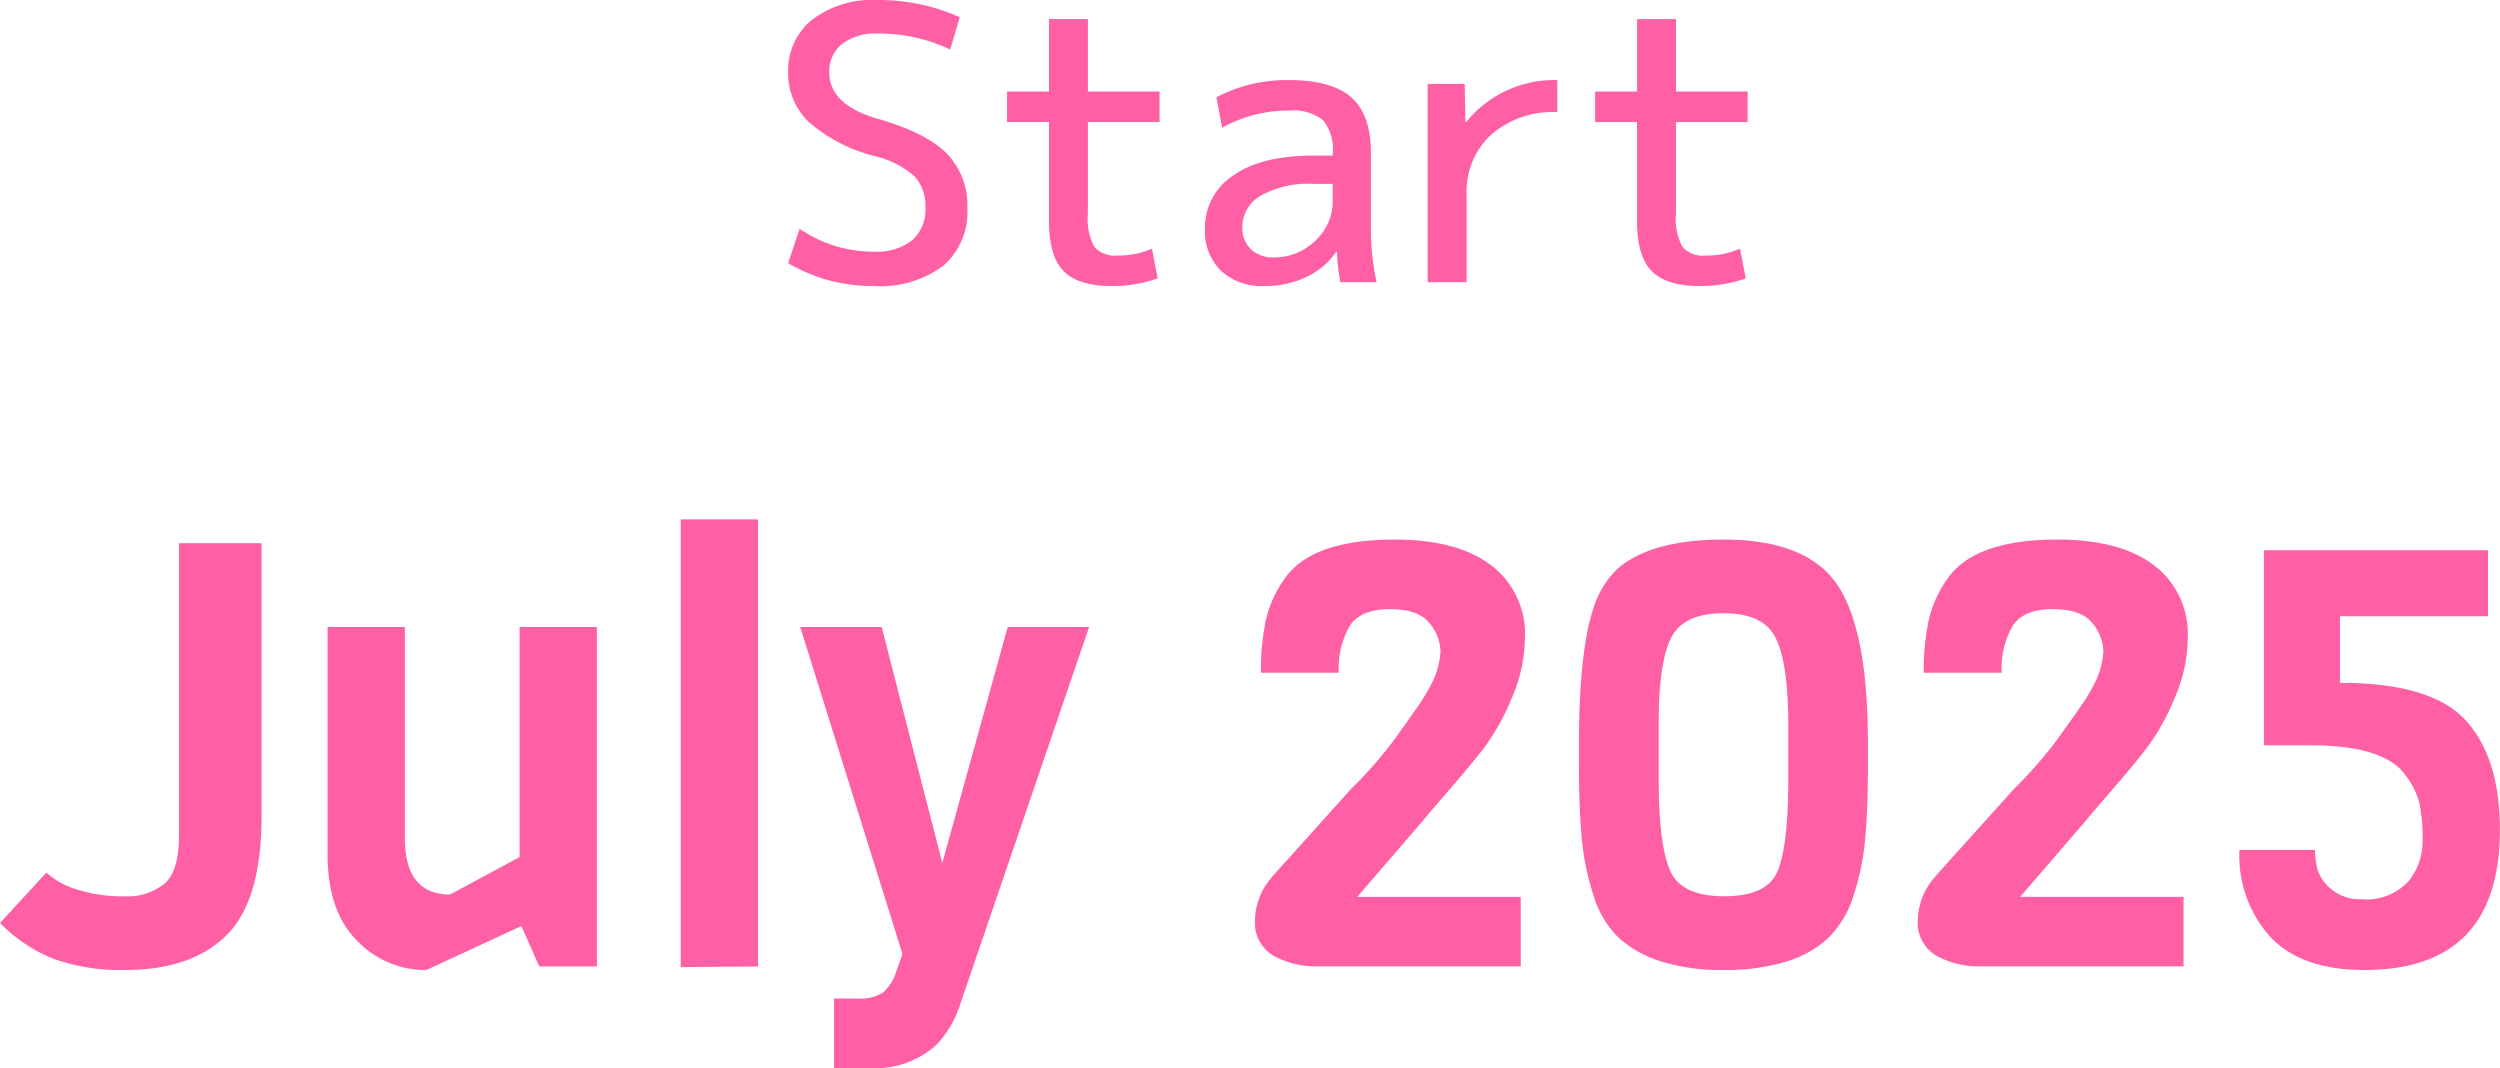
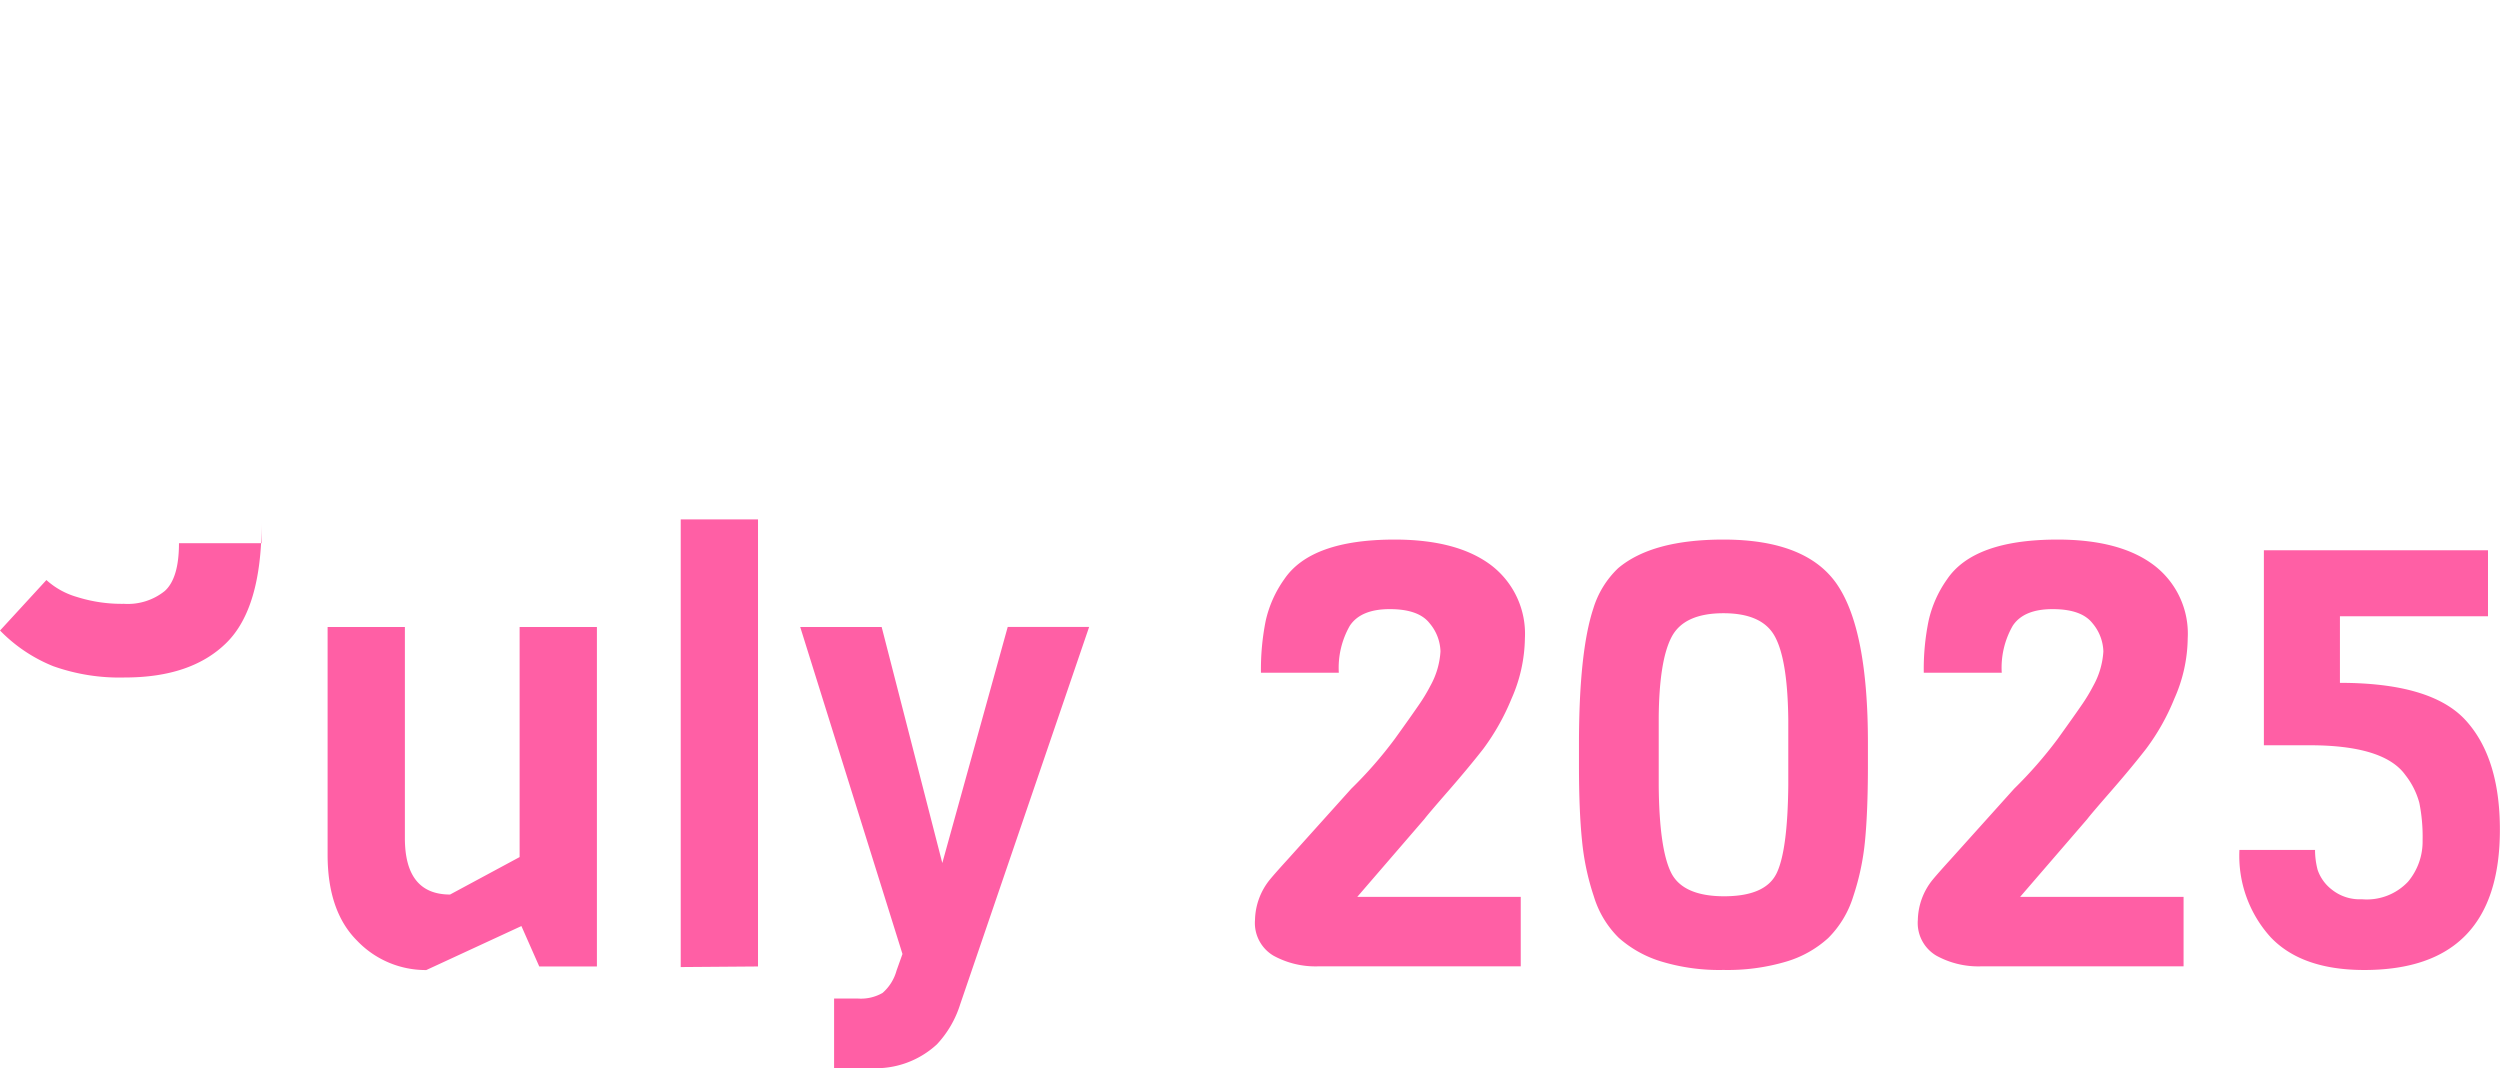
<svg xmlns="http://www.w3.org/2000/svg" id="txt_onair-en.svg" width="222.876" height="95.218" viewBox="0 0 222.876 95.218">
  <defs>
    <style>
      .cls-1 {
        fill: #ff5fa5;
        fill-rule: evenodd;
      }
    </style>
  </defs>
-   <path id="Start" class="cls-1" d="M951.056,551.765l0.85-2.89a17.757,17.757,0,0,0-7.31-1.53,8.907,8.907,0,0,0-5.865,1.768,5.8,5.8,0,0,0-2.125,4.692,5.982,5.982,0,0,0,1.887,4.454,14.235,14.235,0,0,0,5.933,3.026,8.107,8.107,0,0,1,3.468,1.8,3.924,3.924,0,0,1,.952,2.788,3.6,3.6,0,0,1-1.19,2.89,5.076,5.076,0,0,1-3.4,1.02,11.72,11.72,0,0,1-6.63-2.04l-1.02,3.06a14.693,14.693,0,0,0,7.65,2.04,9.379,9.379,0,0,0,6.171-1.8,6.353,6.353,0,0,0,2.159-5.168,6.613,6.613,0,0,0-1.853-4.862q-1.852-1.869-6.307-3.128-4.148-1.257-4.148-4.08a3.126,3.126,0,0,1,1.122-2.533,4.864,4.864,0,0,1,3.2-.935,14.661,14.661,0,0,1,6.46,1.428h0Zm12.274-2.72h-3.468v6.46h-3.74v2.72h3.74v8.84q0,3.129,1.309,4.454t4.3,1.326a12.216,12.216,0,0,0,4.08-.68l-0.51-2.652a7.379,7.379,0,0,1-3.06.612,2.451,2.451,0,0,1-2.074-.765,5.311,5.311,0,0,1-.578-2.975v-8.16h6.392v-2.72H963.33v-6.46Zm21.828,16.15a4.79,4.79,0,0,1-1.564,3.621,5.213,5.213,0,0,1-3.706,1.479,2.8,2.8,0,0,1-2.023-.731,2.62,2.62,0,0,1-.765-1.989,3.189,3.189,0,0,1,1.649-2.788,8.764,8.764,0,0,1,4.709-1.054h1.7V565.2Zm-9.962,6.29a5.339,5.339,0,0,0,3.842,1.36,8.579,8.579,0,0,0,3.791-.816,6.489,6.489,0,0,0,2.635-2.244h0.068a18.231,18.231,0,0,0,.306,2.72h3.23a22.338,22.338,0,0,1-.51-4.76v-6.8q0-3.366-1.734-4.913t-5.576-1.547a13.462,13.462,0,0,0-6.46,1.53l0.51,2.72a11.93,11.93,0,0,1,5.95-1.53,4.306,4.306,0,0,1,3.043.85,4.122,4.122,0,0,1,.867,2.992v0.17h-1.7q-4.692,0-7.191,1.785a5.555,5.555,0,0,0-2.5,4.743A4.917,4.917,0,0,0,975.2,571.485Zm21.862-13.26H996.99l-0.068-3.4h-3.3v17.68h3.468v-7.82a6.925,6.925,0,0,1,2.176-5.321,8.346,8.346,0,0,1,5.912-2.023v-2.856a10.091,10.091,0,0,0-8.122,3.74h0Zm18.7-9.18h-3.47v6.46h-3.74v2.72h3.74v8.84c0,2.086.44,3.57,1.31,4.454s2.3,1.326,4.3,1.326a12.2,12.2,0,0,0,4.08-.68l-0.51-2.652a7.4,7.4,0,0,1-3.06.612,2.432,2.432,0,0,1-2.07-.765,5.264,5.264,0,0,1-.58-2.975v-8.16h6.39v-2.72h-6.39v-6.46Z" transform="translate(-866.344 -547.344)" />
-   <path id="July_2025" data-name="July 2025" class="cls-1" d="M882.3,595.769v26.076q0,3.129-1.272,4.267a5.262,5.262,0,0,1-3.631,1.139,13.235,13.235,0,0,1-4.187-.609,6.893,6.893,0,0,1-2.729-1.511l-4.134,4.5a13.794,13.794,0,0,0,4.743,3.18,17.6,17.6,0,0,0,6.387,1.007q5.934,0,9.063-3.1t3.127-10.68V595.769H882.3Zm37.258,7.473h-6.89v20.511l-6.2,3.339q-4.029,0-4.028-5.035V603.242h-6.89v20.3q0,5.037,2.623,7.659a8.448,8.448,0,0,0,6.175,2.623l8.48-3.922,1.59,3.6h5.141V603.242Zm14.363-9.593h-6.89v39.909l6.89-.053V593.649Zm22.26,9.593-5.83,21.041-5.406-21.041h-7.261l9.116,29.15-0.53,1.484a4.058,4.058,0,0,1-1.246,1.988,3.858,3.858,0,0,1-2.2.5h-2.12v6.2h3.233a8.027,8.027,0,0,0,5.936-2.12,9.251,9.251,0,0,0,2.067-3.551l11.5-33.655h-7.261ZM1001.92,627.3H987.345l5.989-6.943q0.318-.423,2.12-2.491t3.127-3.763a20.5,20.5,0,0,0,2.519-4.478,13.707,13.707,0,0,0,1.19-5.38,7.688,7.688,0,0,0-3.02-6.519q-3.021-2.277-8.586-2.279-7.473,0-9.858,3.551a10.226,10.226,0,0,0-1.643,3.684,21.933,21.933,0,0,0-.424,4.637H985.7a7.564,7.564,0,0,1,.98-4.187q0.981-1.482,3.551-1.484t3.551,1.246a4.051,4.051,0,0,1,.981,2.517,7.165,7.165,0,0,1-.9,3.074,15.325,15.325,0,0,1-1.06,1.749q-0.69,1.008-2.12,2.995a37.14,37.14,0,0,1-3.869,4.425l-5.671,6.307q-1.113,1.221-1.59,1.8a5.9,5.9,0,0,0-1.325,3.6,3.382,3.382,0,0,0,1.643,3.18,7.789,7.789,0,0,0,3.975.954h18.073v-6.2Zm28.22-27.825q-2.73-4.026-10.15-4.028c-4.24,0-7.36.848-9.38,2.544a8.306,8.306,0,0,0-2.22,3.6q-1.275,3.87-1.28,12.031v2.014q0,3.975.27,6.625a22.313,22.313,0,0,0,1.06,5.009,8.709,8.709,0,0,0,2.22,3.683,10.156,10.156,0,0,0,3.74,2.094,17.824,17.824,0,0,0,5.59.768,18.35,18.35,0,0,0,5.59-.742,9.61,9.61,0,0,0,3.74-2.093,8.95,8.95,0,0,0,2.23-3.684,22.417,22.417,0,0,0,1.06-4.982q0.255-2.649.26-6.572v-2.173Q1032.87,603.509,1030.14,599.479Zm-5.43,25.758c-0.67,1.344-2.23,2.014-4.66,2.014s-4.02-.7-4.72-2.093-1.08-3.983-1.11-7.765v-6.1q0.045-5.088,1.16-7.181t4.61-2.094q3.5,0,4.61,2.12c0.75,1.414,1.13,3.869,1.17,7.367v5.883Q1025.71,623.225,1024.71,625.237Zm36.3,2.067h-14.57l5.99-6.943c0.21-.282.92-1.113,2.12-2.491s2.24-2.631,3.12-3.763a19.82,19.82,0,0,0,2.52-4.478,13.533,13.533,0,0,0,1.19-5.38,7.663,7.663,0,0,0-3.02-6.519q-3.015-2.277-8.58-2.279-7.47,0-9.86,3.551a10.236,10.236,0,0,0-1.64,3.684,21.446,21.446,0,0,0-.43,4.637h6.95a7.513,7.513,0,0,1,.98-4.187c0.65-.988,1.83-1.484,3.55-1.484s2.89,0.416,3.55,1.246a4.073,4.073,0,0,1,.98,2.517,7.162,7.162,0,0,1-.9,3.074,15.472,15.472,0,0,1-1.06,1.749c-0.46.672-1.17,1.67-2.12,2.995a38.187,38.187,0,0,1-3.87,4.425l-5.67,6.307q-1.11,1.221-1.59,1.8a5.874,5.874,0,0,0-1.33,3.6,3.379,3.379,0,0,0,1.65,3.18,7.769,7.769,0,0,0,3.97.954h18.07v-6.2Zm7.16-13.515h4.08q6.63,0,8.53,2.65a6.911,6.911,0,0,1,1.25,2.491,15.32,15.32,0,0,1,.29,3.339,5.564,5.564,0,0,1-1.3,3.684,5.043,5.043,0,0,1-4.11,1.563,3.969,3.969,0,0,1-2.7-.874,3.752,3.752,0,0,1-1.25-1.749,7.1,7.1,0,0,1-.23-1.776h-6.74a10.793,10.793,0,0,0,2.79,7.791q2.775,2.916,8.34,2.915,12.09,0,12.09-12.508,0-6.411-3.05-9.752t-11.21-3.339v-5.936h13.2v-5.883h-19.98v17.384Z" transform="translate(-866.344 -547.344)" />
+   <path id="July_2025" data-name="July 2025" class="cls-1" d="M882.3,595.769q0,3.129-1.272,4.267a5.262,5.262,0,0,1-3.631,1.139,13.235,13.235,0,0,1-4.187-.609,6.893,6.893,0,0,1-2.729-1.511l-4.134,4.5a13.794,13.794,0,0,0,4.743,3.18,17.6,17.6,0,0,0,6.387,1.007q5.934,0,9.063-3.1t3.127-10.68V595.769H882.3Zm37.258,7.473h-6.89v20.511l-6.2,3.339q-4.029,0-4.028-5.035V603.242h-6.89v20.3q0,5.037,2.623,7.659a8.448,8.448,0,0,0,6.175,2.623l8.48-3.922,1.59,3.6h5.141V603.242Zm14.363-9.593h-6.89v39.909l6.89-.053V593.649Zm22.26,9.593-5.83,21.041-5.406-21.041h-7.261l9.116,29.15-0.53,1.484a4.058,4.058,0,0,1-1.246,1.988,3.858,3.858,0,0,1-2.2.5h-2.12v6.2h3.233a8.027,8.027,0,0,0,5.936-2.12,9.251,9.251,0,0,0,2.067-3.551l11.5-33.655h-7.261ZM1001.92,627.3H987.345l5.989-6.943q0.318-.423,2.12-2.491t3.127-3.763a20.5,20.5,0,0,0,2.519-4.478,13.707,13.707,0,0,0,1.19-5.38,7.688,7.688,0,0,0-3.02-6.519q-3.021-2.277-8.586-2.279-7.473,0-9.858,3.551a10.226,10.226,0,0,0-1.643,3.684,21.933,21.933,0,0,0-.424,4.637H985.7a7.564,7.564,0,0,1,.98-4.187q0.981-1.482,3.551-1.484t3.551,1.246a4.051,4.051,0,0,1,.981,2.517,7.165,7.165,0,0,1-.9,3.074,15.325,15.325,0,0,1-1.06,1.749q-0.69,1.008-2.12,2.995a37.14,37.14,0,0,1-3.869,4.425l-5.671,6.307q-1.113,1.221-1.59,1.8a5.9,5.9,0,0,0-1.325,3.6,3.382,3.382,0,0,0,1.643,3.18,7.789,7.789,0,0,0,3.975.954h18.073v-6.2Zm28.22-27.825q-2.73-4.026-10.15-4.028c-4.24,0-7.36.848-9.38,2.544a8.306,8.306,0,0,0-2.22,3.6q-1.275,3.87-1.28,12.031v2.014q0,3.975.27,6.625a22.313,22.313,0,0,0,1.06,5.009,8.709,8.709,0,0,0,2.22,3.683,10.156,10.156,0,0,0,3.74,2.094,17.824,17.824,0,0,0,5.59.768,18.35,18.35,0,0,0,5.59-.742,9.61,9.61,0,0,0,3.74-2.093,8.95,8.95,0,0,0,2.23-3.684,22.417,22.417,0,0,0,1.06-4.982q0.255-2.649.26-6.572v-2.173Q1032.87,603.509,1030.14,599.479Zm-5.43,25.758c-0.67,1.344-2.23,2.014-4.66,2.014s-4.02-.7-4.72-2.093-1.08-3.983-1.11-7.765v-6.1q0.045-5.088,1.16-7.181t4.61-2.094q3.5,0,4.61,2.12c0.75,1.414,1.13,3.869,1.17,7.367v5.883Q1025.71,623.225,1024.71,625.237Zm36.3,2.067h-14.57l5.99-6.943c0.21-.282.92-1.113,2.12-2.491s2.24-2.631,3.12-3.763a19.82,19.82,0,0,0,2.52-4.478,13.533,13.533,0,0,0,1.19-5.38,7.663,7.663,0,0,0-3.02-6.519q-3.015-2.277-8.58-2.279-7.47,0-9.86,3.551a10.236,10.236,0,0,0-1.64,3.684,21.446,21.446,0,0,0-.43,4.637h6.95a7.513,7.513,0,0,1,.98-4.187c0.65-.988,1.83-1.484,3.55-1.484s2.89,0.416,3.55,1.246a4.073,4.073,0,0,1,.98,2.517,7.162,7.162,0,0,1-.9,3.074,15.472,15.472,0,0,1-1.06,1.749c-0.46.672-1.17,1.67-2.12,2.995a38.187,38.187,0,0,1-3.87,4.425l-5.67,6.307q-1.11,1.221-1.59,1.8a5.874,5.874,0,0,0-1.33,3.6,3.379,3.379,0,0,0,1.65,3.18,7.769,7.769,0,0,0,3.97.954h18.07v-6.2Zm7.16-13.515h4.08q6.63,0,8.53,2.65a6.911,6.911,0,0,1,1.25,2.491,15.32,15.32,0,0,1,.29,3.339,5.564,5.564,0,0,1-1.3,3.684,5.043,5.043,0,0,1-4.11,1.563,3.969,3.969,0,0,1-2.7-.874,3.752,3.752,0,0,1-1.25-1.749,7.1,7.1,0,0,1-.23-1.776h-6.74a10.793,10.793,0,0,0,2.79,7.791q2.775,2.916,8.34,2.915,12.09,0,12.09-12.508,0-6.411-3.05-9.752t-11.21-3.339v-5.936h13.2v-5.883h-19.98v17.384Z" transform="translate(-866.344 -547.344)" />
</svg>